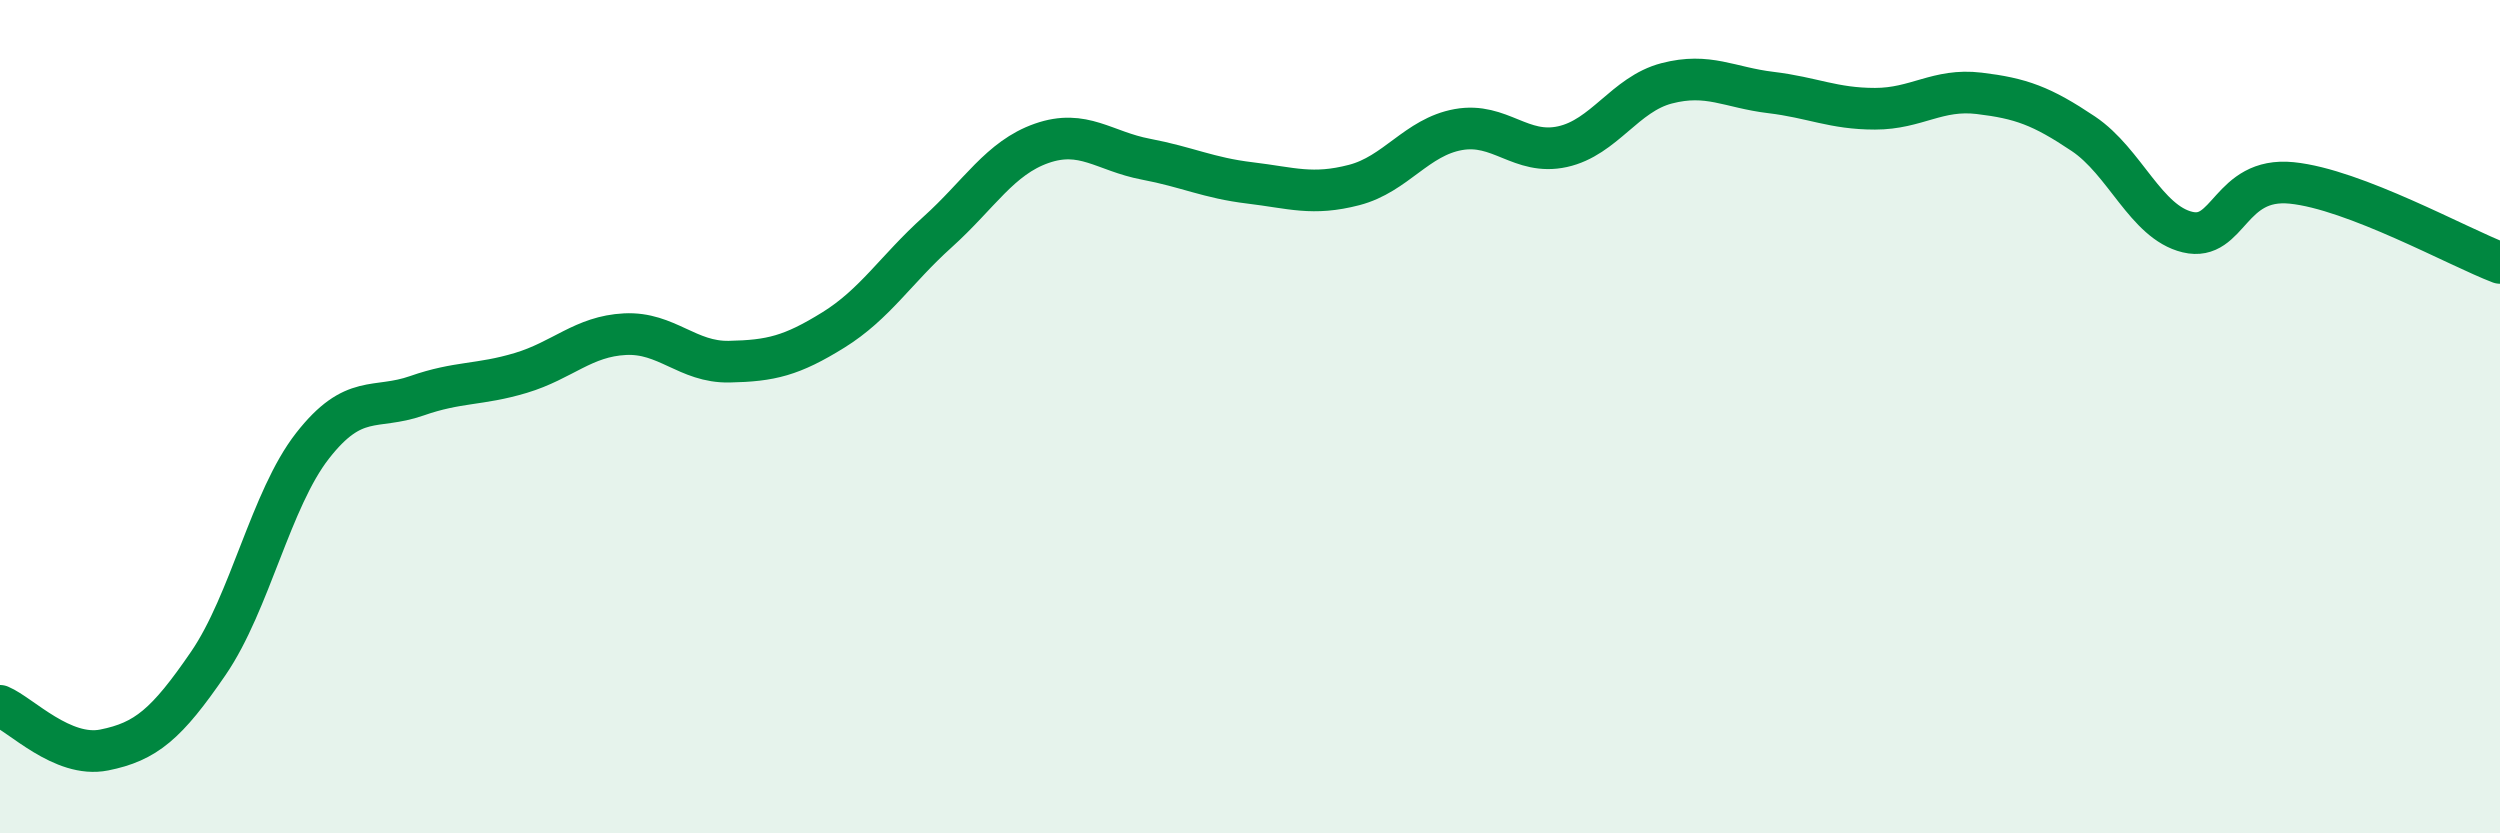
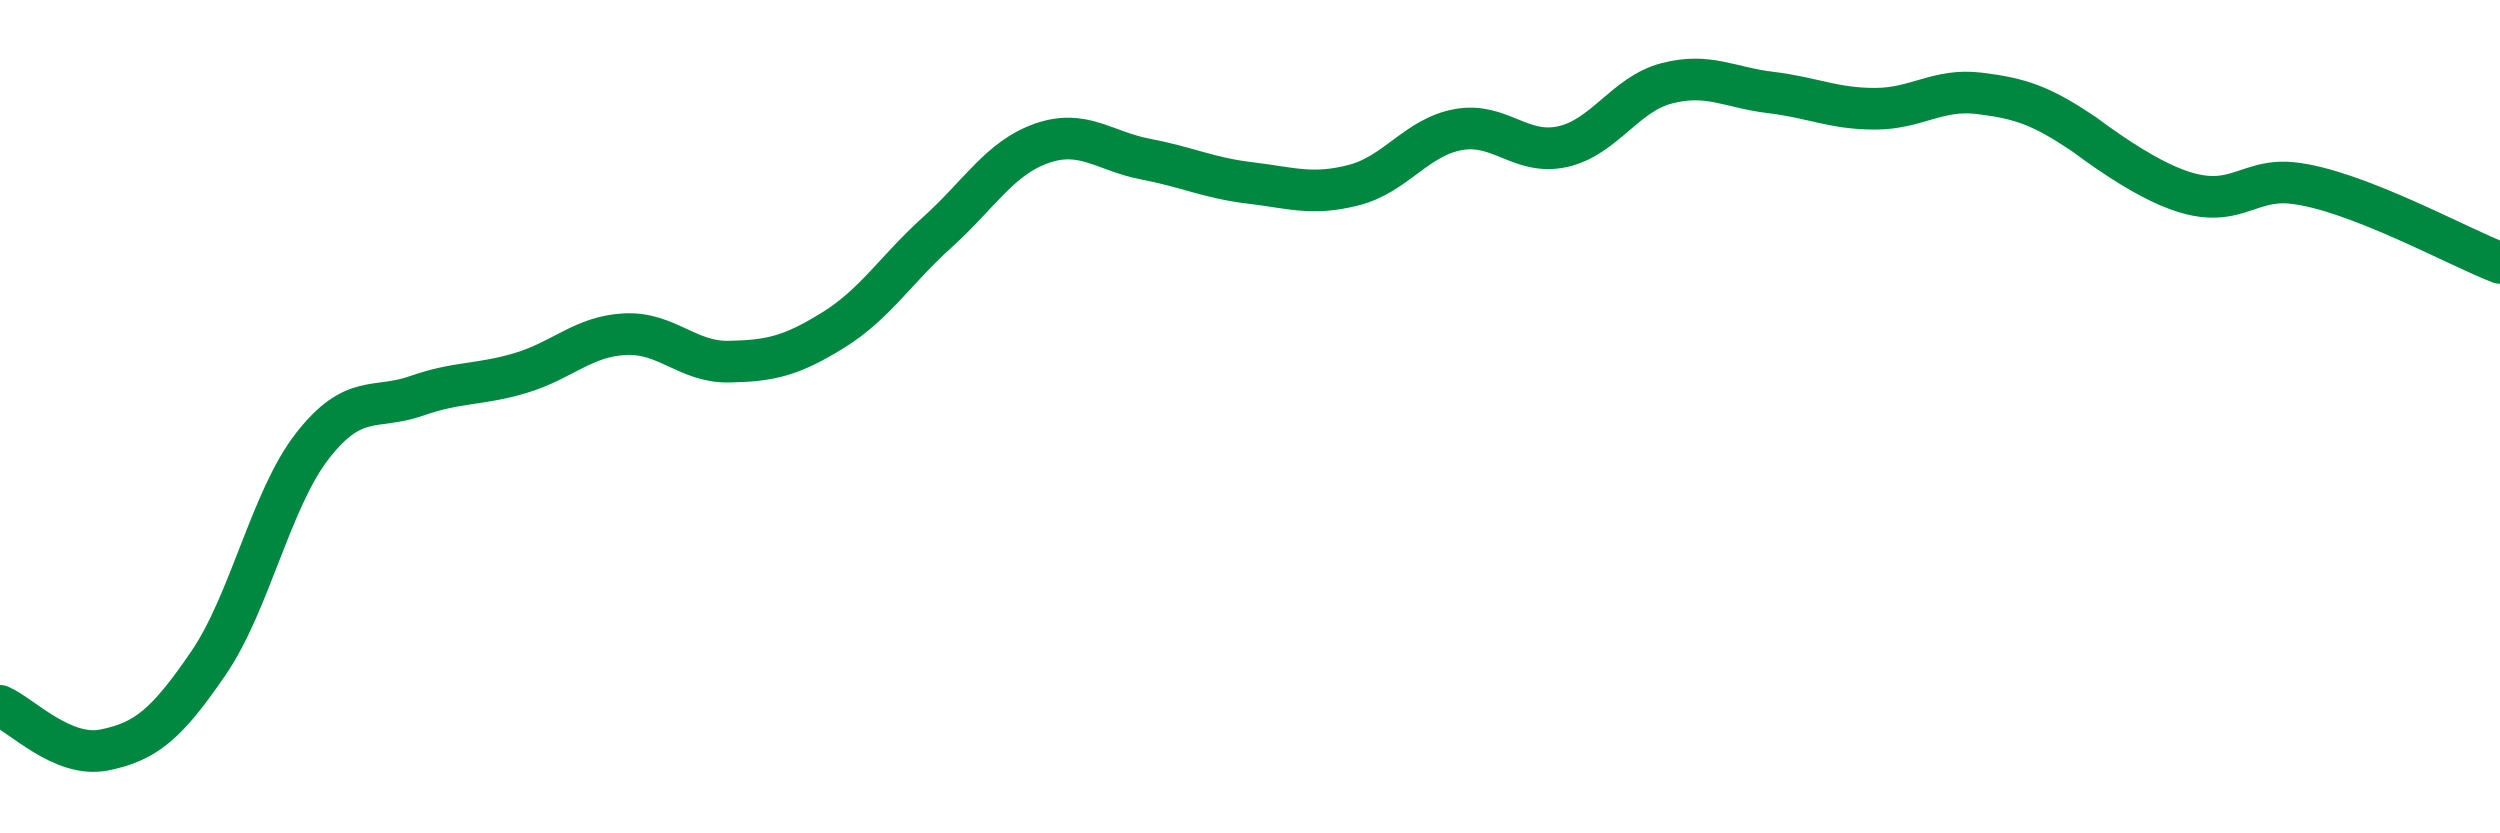
<svg xmlns="http://www.w3.org/2000/svg" width="60" height="20" viewBox="0 0 60 20">
-   <path d="M 0,16.94 C 0.5,17.15 1.5,18.2 2.5,18 C 3.5,17.8 4,17.38 5,15.92 C 6,14.46 6.5,11.98 7.5,10.7 C 8.5,9.42 9,9.85 10,9.5 C 11,9.15 11.5,9.25 12.5,8.95 C 13.5,8.65 14,8.07 15,8.02 C 16,7.97 16.5,8.7 17.5,8.68 C 18.5,8.66 19,8.54 20,7.92 C 21,7.3 21.5,6.47 22.5,5.57 C 23.5,4.67 24,3.79 25,3.44 C 26,3.09 26.5,3.63 27.5,3.82 C 28.5,4.01 29,4.27 30,4.39 C 31,4.51 31.5,4.7 32.5,4.44 C 33.5,4.18 34,3.29 35,3.11 C 36,2.93 36.5,3.74 37.5,3.52 C 38.5,3.3 39,2.26 40,2 C 41,1.74 41.5,2.1 42.5,2.22 C 43.5,2.34 44,2.61 45,2.61 C 46,2.61 46.5,2.12 47.5,2.24 C 48.5,2.36 49,2.54 50,3.21 C 51,3.88 51.5,5.33 52.5,5.57 C 53.5,5.81 53.5,4.24 55,4.39 C 56.5,4.54 59,5.93 60,6.31L60 20L0 20Z" fill="#008740" opacity="0.1" stroke-linecap="round" stroke-linejoin="round" />
-   <path d="M 0,16.94 C 0.5,17.15 1.5,18.2 2.5,18 C 3.5,17.8 4,17.38 5,15.92 C 6,14.46 6.5,11.98 7.5,10.7 C 8.5,9.42 9,9.85 10,9.5 C 11,9.15 11.5,9.25 12.5,8.95 C 13.5,8.65 14,8.07 15,8.02 C 16,7.97 16.5,8.7 17.5,8.68 C 18.5,8.66 19,8.54 20,7.92 C 21,7.3 21.5,6.47 22.5,5.57 C 23.5,4.67 24,3.79 25,3.44 C 26,3.09 26.5,3.63 27.5,3.82 C 28.5,4.01 29,4.27 30,4.39 C 31,4.51 31.5,4.7 32.5,4.44 C 33.5,4.18 34,3.29 35,3.11 C 36,2.93 36.5,3.74 37.5,3.52 C 38.5,3.3 39,2.26 40,2 C 41,1.74 41.5,2.1 42.5,2.22 C 43.5,2.34 44,2.61 45,2.61 C 46,2.61 46.5,2.12 47.5,2.24 C 48.5,2.36 49,2.54 50,3.21 C 51,3.88 51.5,5.33 52.5,5.57 C 53.5,5.81 53.5,4.24 55,4.39 C 56.5,4.54 59,5.93 60,6.31" stroke="#008740" stroke-width="1" fill="none" stroke-linecap="round" stroke-linejoin="round" />
+   <path d="M 0,16.94 C 0.5,17.15 1.5,18.2 2.5,18 C 3.5,17.8 4,17.38 5,15.92 C 6,14.46 6.5,11.98 7.5,10.7 C 8.5,9.42 9,9.85 10,9.5 C 11,9.15 11.5,9.25 12.5,8.95 C 13.5,8.65 14,8.07 15,8.02 C 16,7.97 16.5,8.7 17.5,8.68 C 18.5,8.66 19,8.54 20,7.92 C 21,7.3 21.5,6.47 22.5,5.57 C 23.5,4.67 24,3.79 25,3.44 C 26,3.09 26.5,3.63 27.5,3.82 C 28.5,4.01 29,4.27 30,4.39 C 31,4.51 31.5,4.7 32.5,4.44 C 33.5,4.18 34,3.29 35,3.11 C 36,2.93 36.5,3.74 37.5,3.52 C 38.5,3.3 39,2.26 40,2 C 41,1.74 41.5,2.1 42.5,2.22 C 43.5,2.34 44,2.61 45,2.61 C 46,2.61 46.5,2.12 47.5,2.24 C 48.5,2.36 49,2.54 50,3.21 C 53.5,5.81 53.5,4.24 55,4.39 C 56.5,4.54 59,5.93 60,6.31" stroke="#008740" stroke-width="1" fill="none" stroke-linecap="round" stroke-linejoin="round" />
</svg>